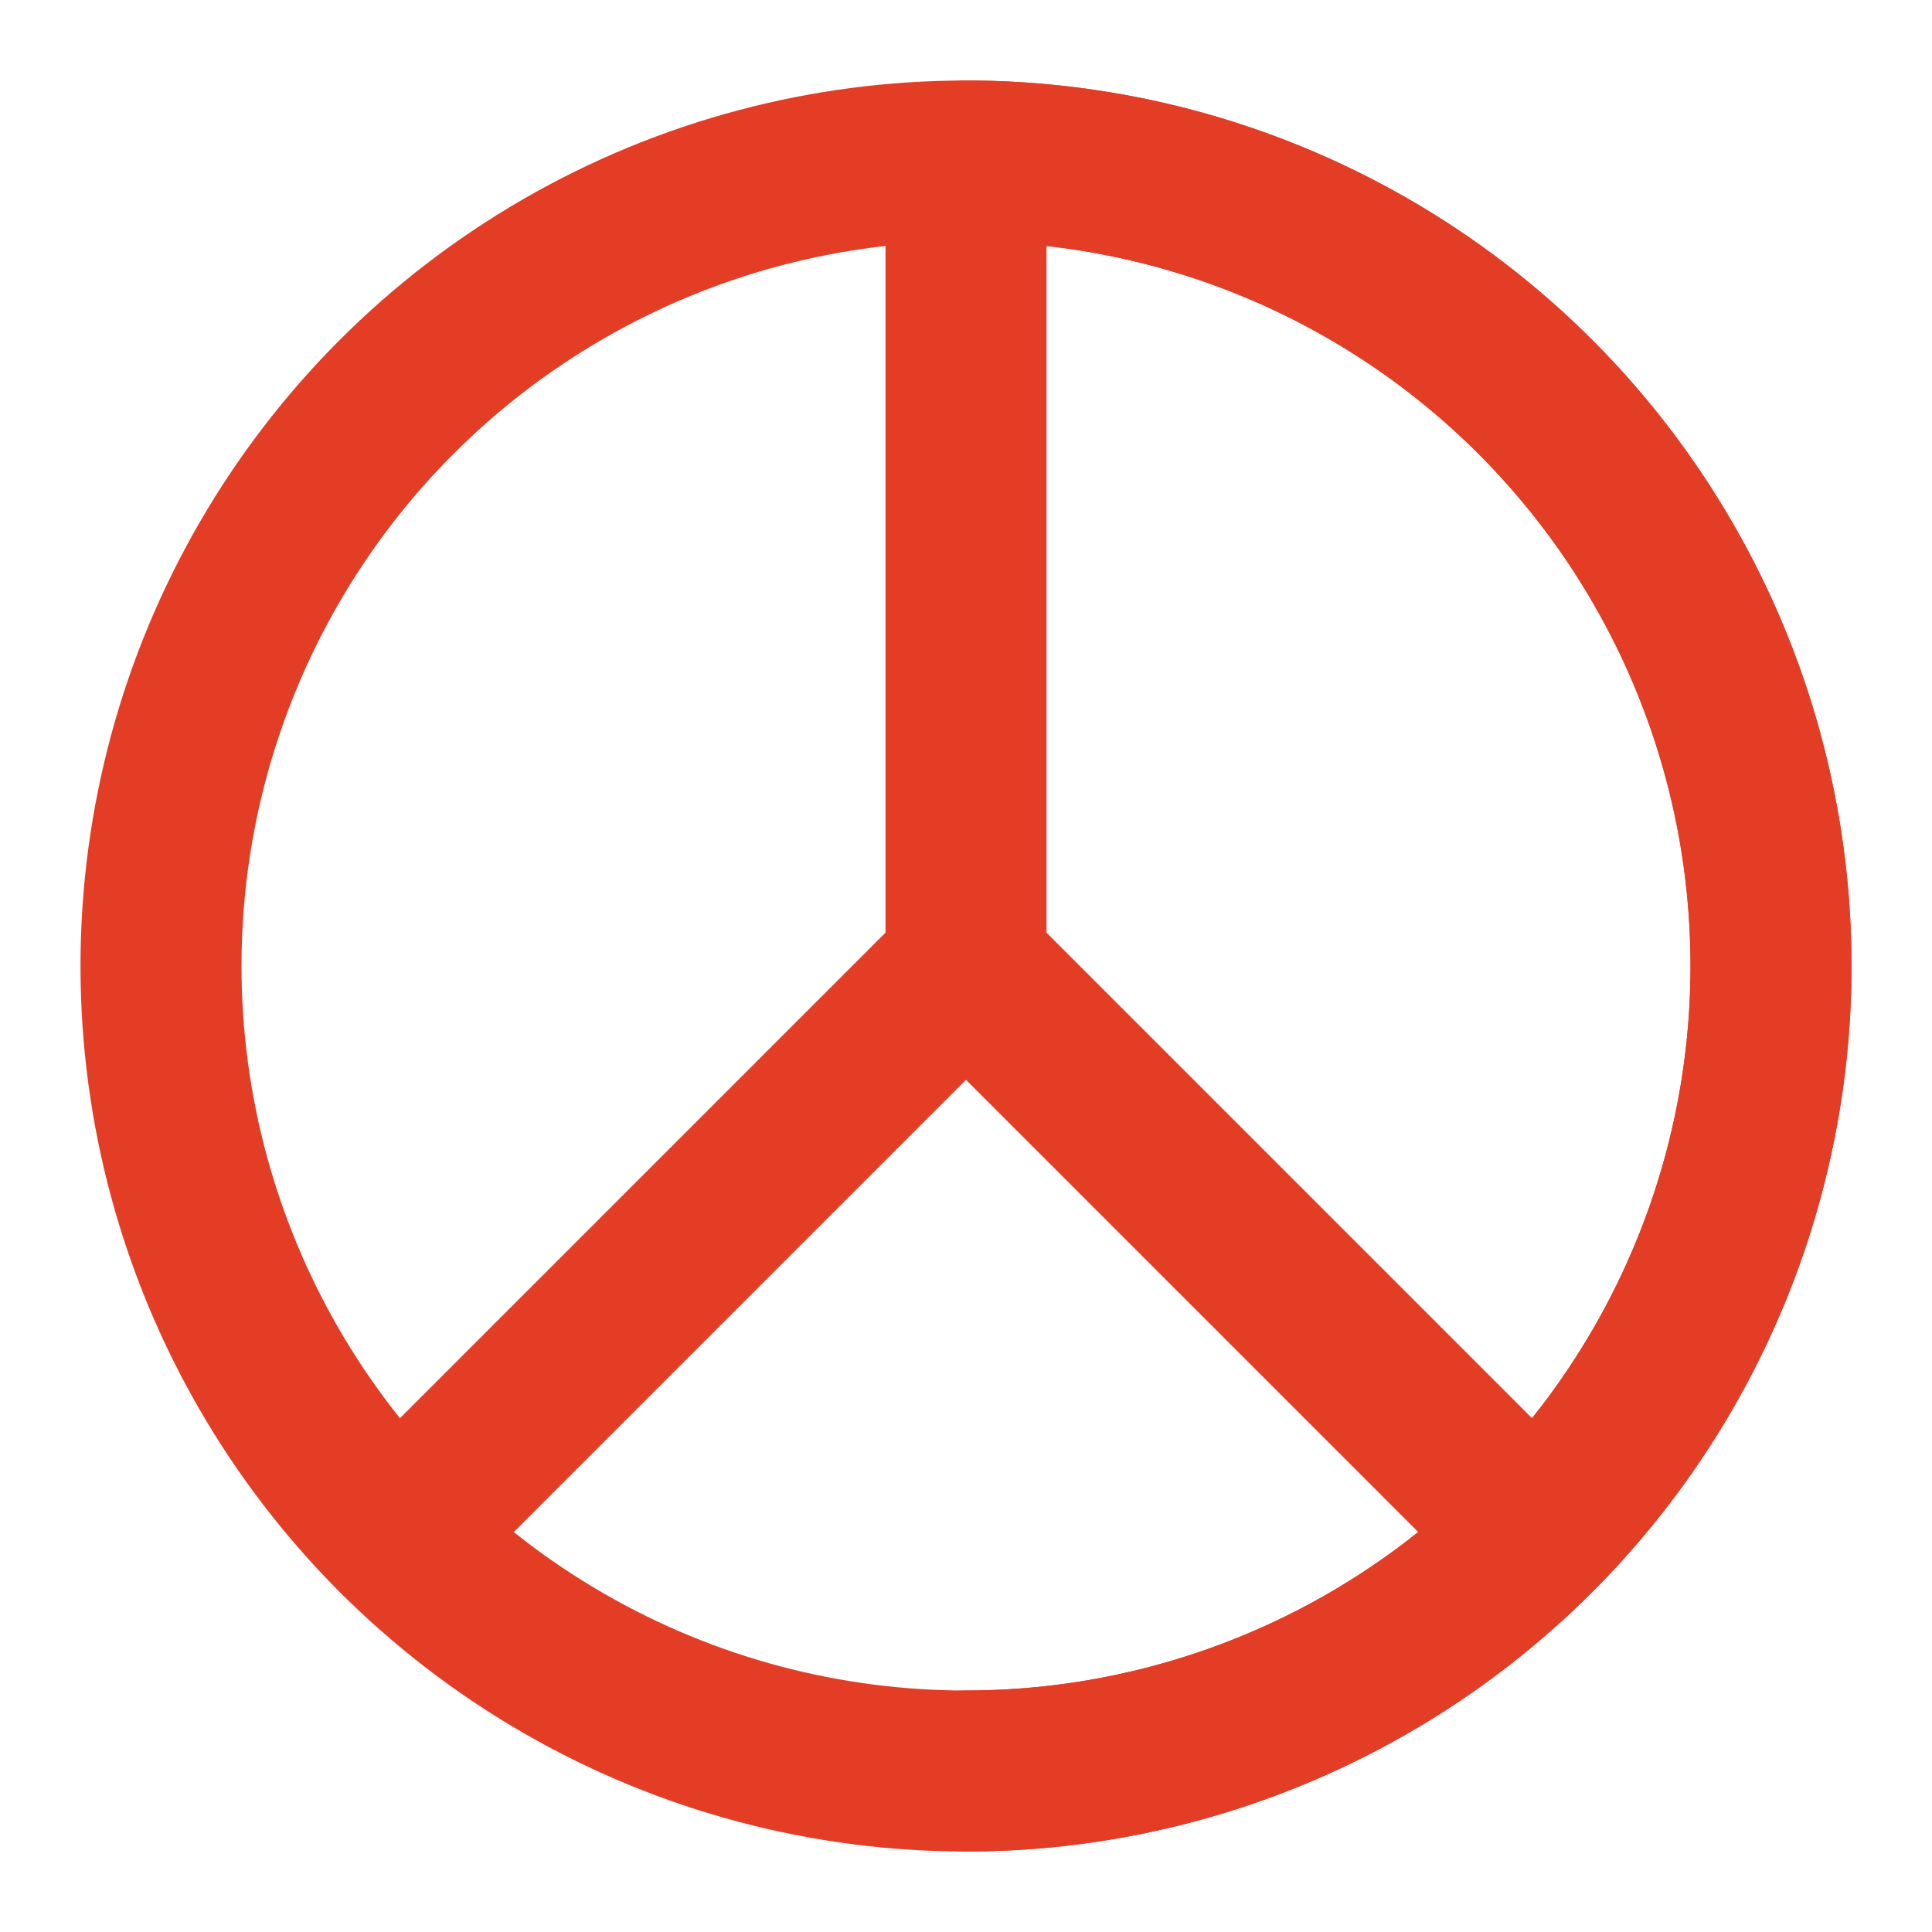
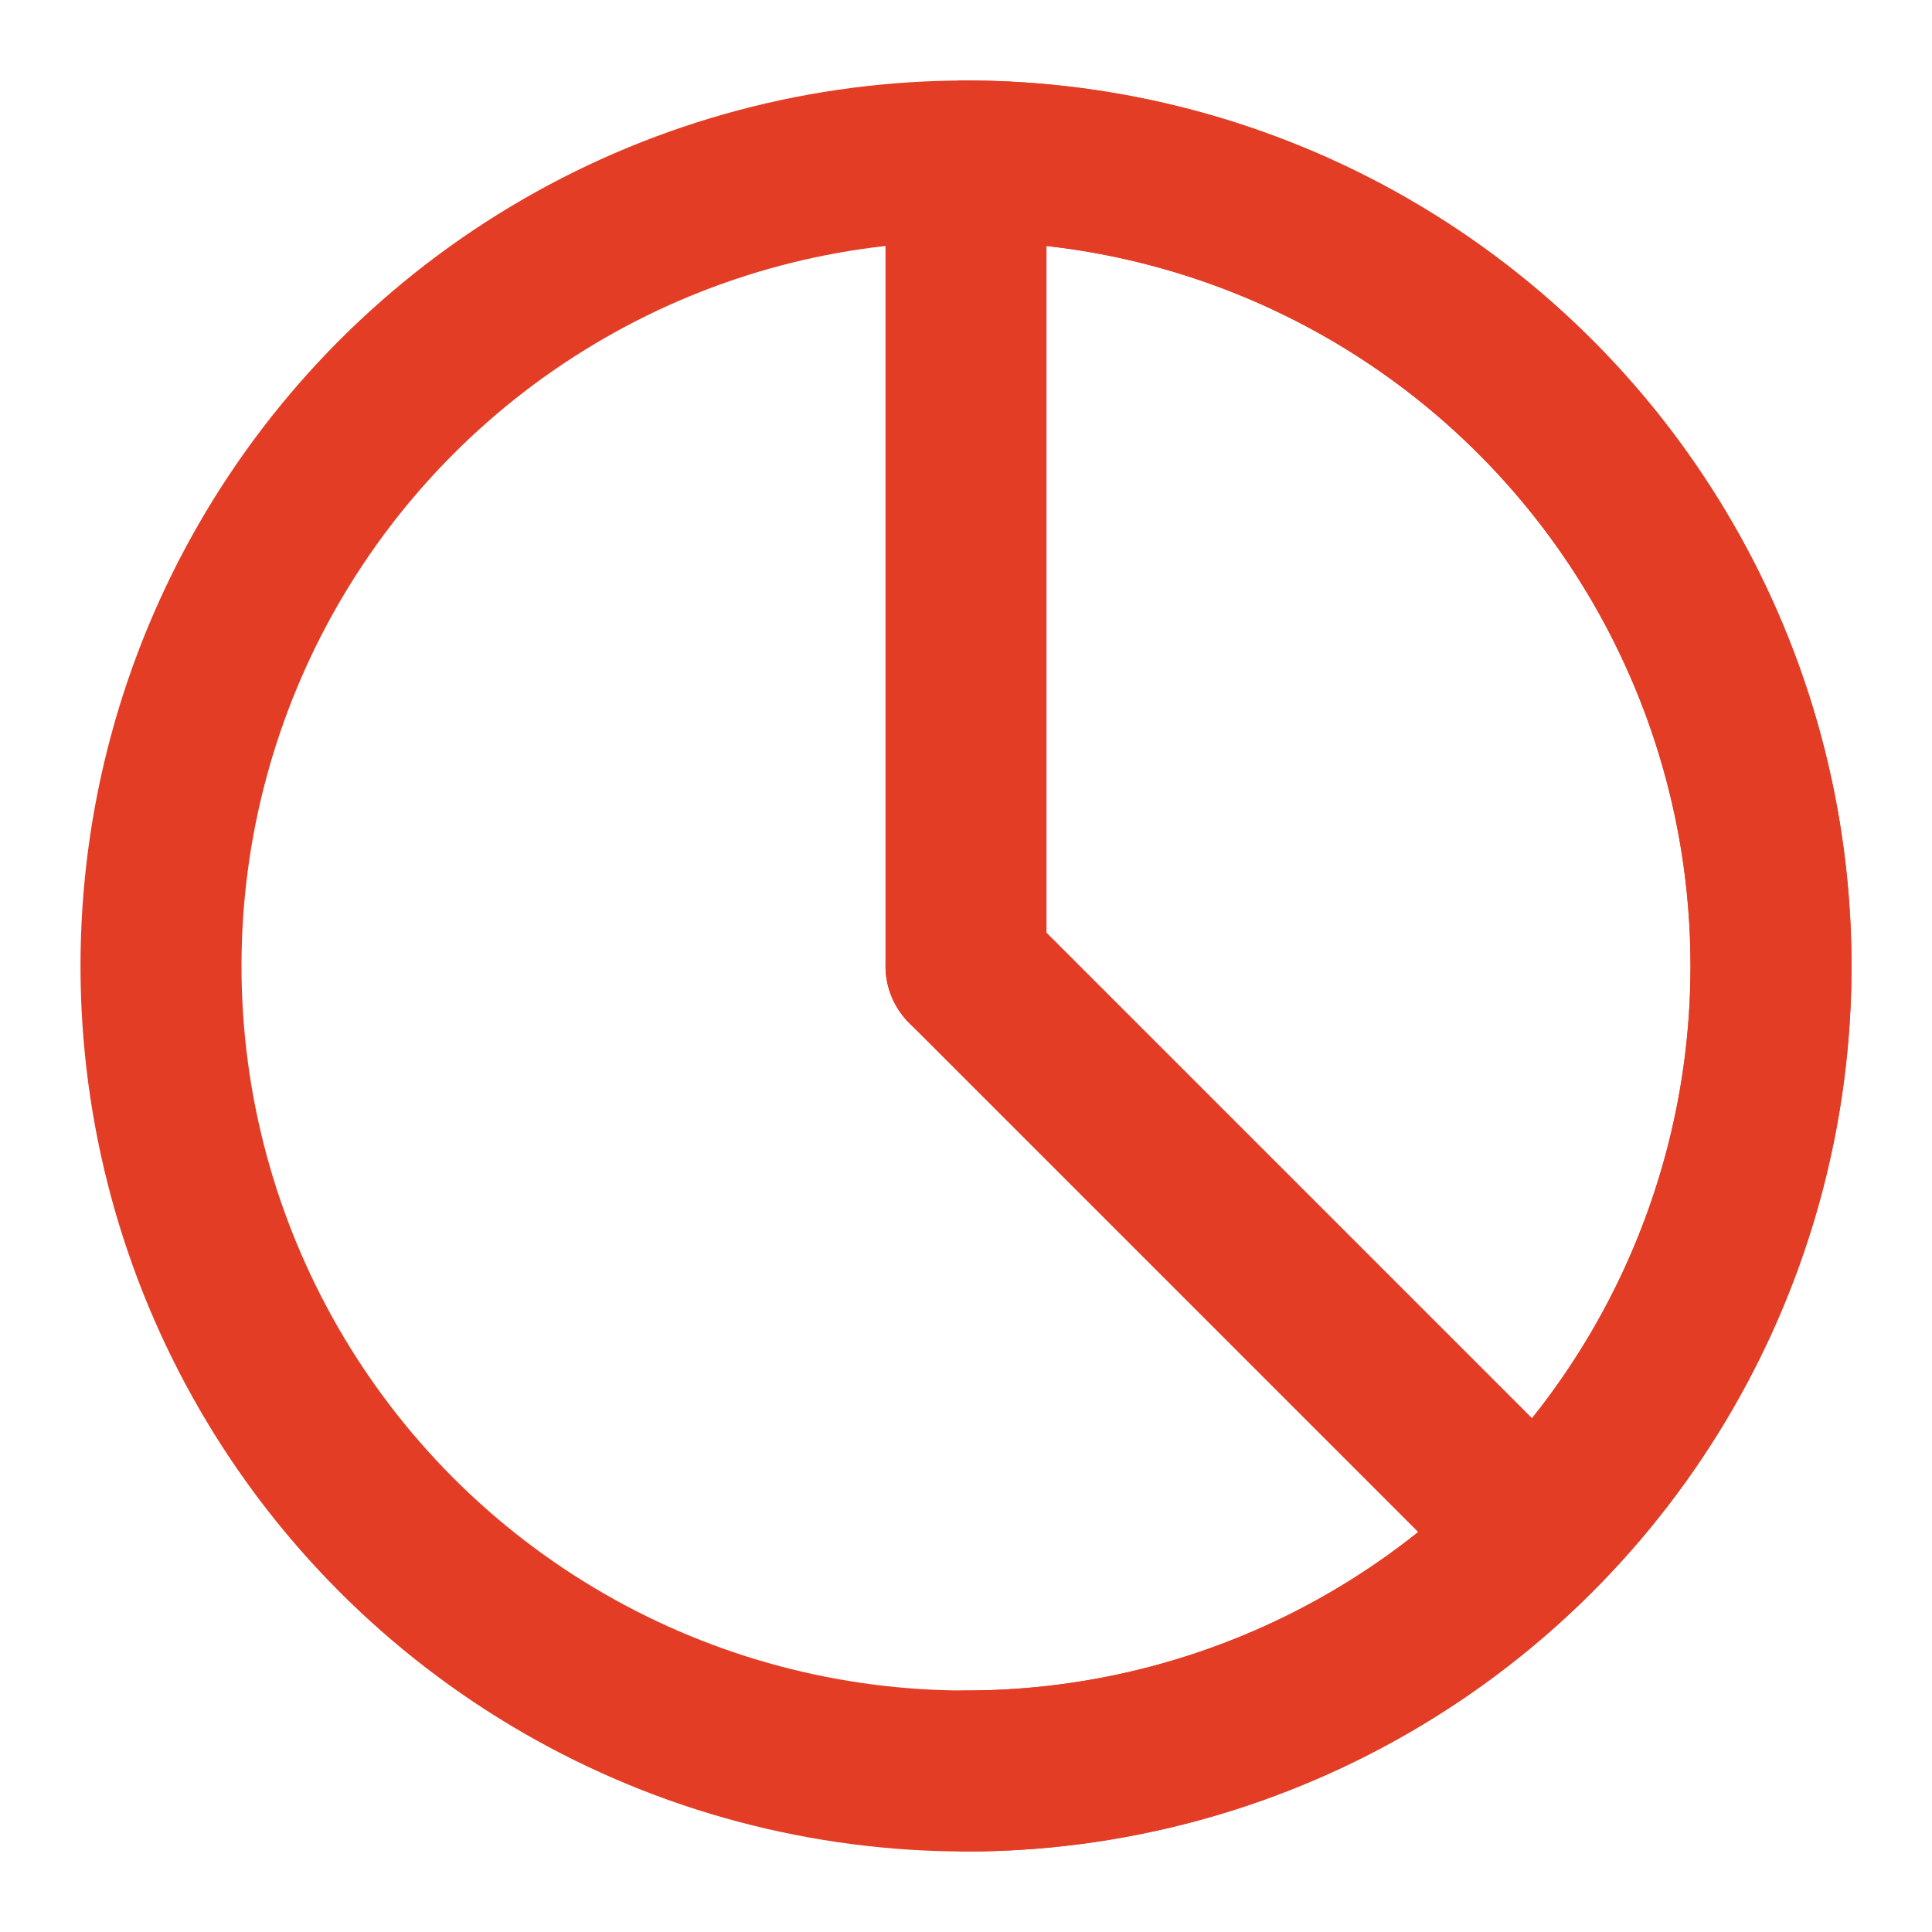
<svg xmlns="http://www.w3.org/2000/svg" width="24" height="24" viewBox="0 0 24 24" fill="none" stroke="#E33D26" stroke-width="2" stroke-linecap="round" stroke-linejoin="round">
  <circle cx="12" cy="12" r="10" />
  <path d="M12 2a10 10 0 0 1 0 20" />
  <path d="M12 12L12 2" />
  <path d="M12 12L19.07 19.07" />
-   <path d="M12 12L4.93 19.07" />
</svg>